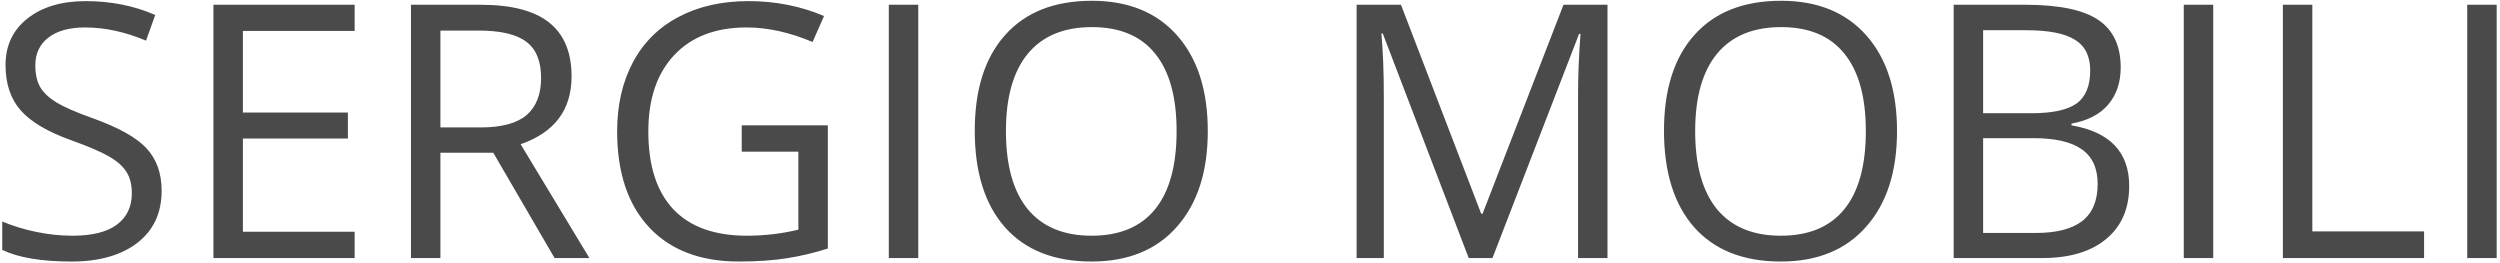
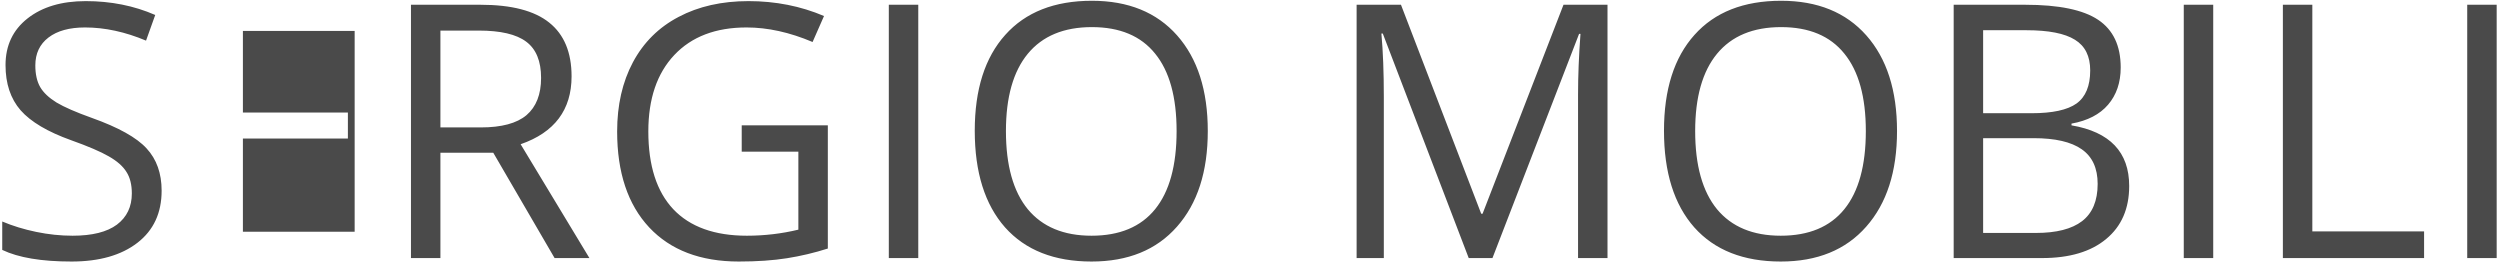
<svg xmlns="http://www.w3.org/2000/svg" width="465" height="49" viewBox="0 0 465 49" fill="none">
-   <path d="M30.064 35.464C30.064 39.61 28.561 42.844 25.553 45.164C22.545 47.484 18.463 48.645 13.307 48.645C7.721 48.645 3.424 47.925 0.416 46.485V41.2C2.35 42.017 4.455 42.661 6.732 43.134C9.01 43.606 11.266 43.843 13.5 43.843C17.152 43.843 19.902 43.155 21.75 41.78C23.598 40.384 24.521 38.45 24.521 35.98C24.521 34.347 24.189 33.015 23.523 31.983C22.878 30.931 21.782 29.964 20.235 29.083C18.71 28.202 16.379 27.203 13.242 26.086C8.859 24.518 5.723 22.659 3.832 20.511C1.963 18.362 1.028 15.559 1.028 12.1C1.028 8.469 2.393 5.579 5.121 3.431C7.85 1.282 11.459 0.208 15.949 0.208C20.633 0.208 24.94 1.067 28.872 2.786L27.164 7.556C23.275 5.923 19.494 5.106 15.82 5.106C12.92 5.106 10.653 5.729 9.021 6.976C7.388 8.222 6.571 9.951 6.571 12.164C6.571 13.797 6.872 15.14 7.474 16.192C8.075 17.224 9.085 18.18 10.503 19.061C11.942 19.92 14.134 20.876 17.077 21.929C22.019 23.69 25.413 25.581 27.261 27.601C29.13 29.62 30.064 32.241 30.064 35.464ZM65.965 48H39.7V0.885H65.965V5.751H45.179V20.93H64.708V25.764H45.179V43.102H65.965V48ZM81.917 28.406V48H76.439V0.885H89.361C95.141 0.885 99.405 1.991 102.155 4.204C104.927 6.417 106.312 9.747 106.312 14.194C106.312 20.425 103.154 24.636 96.838 26.827L109.632 48H103.154L91.746 28.406H81.917ZM81.917 23.701H89.426C93.293 23.701 96.129 22.939 97.934 21.413C99.738 19.866 100.641 17.557 100.641 14.484C100.641 11.369 99.717 9.124 97.869 7.749C96.043 6.374 93.1 5.687 89.039 5.687H81.917V23.701ZM137.959 23.314H153.976V46.227C151.483 47.023 148.948 47.624 146.37 48.032C143.792 48.44 140.806 48.645 137.411 48.645C130.278 48.645 124.725 46.528 120.75 42.296C116.775 38.042 114.788 32.091 114.788 24.442C114.788 19.544 115.766 15.258 117.721 11.584C119.697 7.889 122.533 5.074 126.229 3.141C129.924 1.186 134.253 0.208 139.216 0.208C144.243 0.208 148.927 1.132 153.267 2.979L151.14 7.813C146.886 6.009 142.793 5.106 138.861 5.106C133.125 5.106 128.646 6.814 125.423 10.23C122.2 13.646 120.589 18.384 120.589 24.442C120.589 30.802 122.136 35.625 125.229 38.912C128.345 42.199 132.91 43.843 138.926 43.843C142.191 43.843 145.382 43.467 148.497 42.715V28.213H137.959V23.314ZM165.319 48V0.885H170.798V48H165.319ZM224.648 24.378C224.648 31.919 222.736 37.849 218.912 42.167C215.109 46.485 209.813 48.645 203.024 48.645C196.085 48.645 190.725 46.528 186.943 42.296C183.184 38.042 181.304 32.048 181.304 24.314C181.304 16.644 183.194 10.703 186.976 6.492C190.757 2.26 196.128 0.144 203.089 0.144C209.856 0.144 215.142 2.292 218.944 6.589C222.747 10.886 224.648 16.815 224.648 24.378ZM187.104 24.378C187.104 30.759 188.458 35.603 191.165 38.912C193.894 42.199 197.847 43.843 203.024 43.843C208.245 43.843 212.188 42.199 214.852 38.912C217.516 35.625 218.848 30.78 218.848 24.378C218.848 18.04 217.516 13.238 214.852 9.973C212.209 6.686 208.288 5.042 203.089 5.042C197.868 5.042 193.894 6.696 191.165 10.005C188.458 13.292 187.104 18.083 187.104 24.378ZM273.182 48L257.197 6.234H256.939C257.24 9.543 257.391 13.475 257.391 18.029V48H252.331V0.885H260.581L275.502 39.75H275.76L290.81 0.885H298.995V48H293.517V17.643C293.517 14.162 293.667 10.381 293.968 6.299H293.71L277.597 48H273.182ZM352.846 24.378C352.846 31.919 350.934 37.849 347.109 42.167C343.307 46.485 338.011 48.645 331.222 48.645C324.282 48.645 318.922 46.528 315.141 42.296C311.381 38.042 309.501 32.048 309.501 24.314C309.501 16.644 311.392 10.703 315.173 6.492C318.954 2.26 324.325 0.144 331.286 0.144C338.054 0.144 343.339 2.292 347.142 6.589C350.944 10.886 352.846 16.815 352.846 24.378ZM315.302 24.378C315.302 30.759 316.655 35.603 319.362 38.912C322.091 42.199 326.044 43.843 331.222 43.843C336.442 43.843 340.385 42.199 343.049 38.912C345.713 35.625 347.045 30.78 347.045 24.378C347.045 18.04 345.713 13.238 343.049 9.973C340.406 6.686 336.485 5.042 331.286 5.042C326.065 5.042 322.091 6.696 319.362 10.005C316.655 13.292 315.302 18.083 315.302 24.378ZM363.384 0.885H376.693C382.945 0.885 387.468 1.819 390.261 3.688C393.054 5.558 394.45 8.512 394.45 12.551C394.45 15.344 393.666 17.653 392.098 19.48C390.551 21.284 388.284 22.455 385.298 22.992V23.314C392.452 24.539 396.029 28.299 396.029 34.594C396.029 38.805 394.601 42.092 391.743 44.455C388.907 46.818 384.933 48 379.819 48H363.384V0.885ZM368.862 21.059H377.886C381.753 21.059 384.535 20.457 386.232 19.254C387.93 18.029 388.778 15.977 388.778 13.099C388.778 10.456 387.833 8.555 385.942 7.395C384.052 6.213 381.044 5.622 376.919 5.622H368.862V21.059ZM368.862 25.699V43.327H378.691C382.494 43.327 385.352 42.597 387.264 41.136C389.197 39.653 390.164 37.344 390.164 34.207C390.164 31.285 389.176 29.137 387.199 27.762C385.244 26.387 382.258 25.699 378.24 25.699H368.862ZM406.181 48V0.885H411.659V48H406.181ZM424.614 48V0.885H430.093V43.037H450.879V48H424.614ZM458.903 48V0.885H464.382V48H458.903Z" fill="#4A4A4A" />
+   <path d="M30.064 35.464C30.064 39.61 28.561 42.844 25.553 45.164C22.545 47.484 18.463 48.645 13.307 48.645C7.721 48.645 3.424 47.925 0.416 46.485V41.2C2.35 42.017 4.455 42.661 6.732 43.134C9.01 43.606 11.266 43.843 13.5 43.843C17.152 43.843 19.902 43.155 21.75 41.78C23.598 40.384 24.521 38.45 24.521 35.98C24.521 34.347 24.189 33.015 23.523 31.983C22.878 30.931 21.782 29.964 20.235 29.083C18.71 28.202 16.379 27.203 13.242 26.086C8.859 24.518 5.723 22.659 3.832 20.511C1.963 18.362 1.028 15.559 1.028 12.1C1.028 8.469 2.393 5.579 5.121 3.431C7.85 1.282 11.459 0.208 15.949 0.208C20.633 0.208 24.94 1.067 28.872 2.786L27.164 7.556C23.275 5.923 19.494 5.106 15.82 5.106C12.92 5.106 10.653 5.729 9.021 6.976C7.388 8.222 6.571 9.951 6.571 12.164C6.571 13.797 6.872 15.14 7.474 16.192C8.075 17.224 9.085 18.18 10.503 19.061C11.942 19.92 14.134 20.876 17.077 21.929C22.019 23.69 25.413 25.581 27.261 27.601C29.13 29.62 30.064 32.241 30.064 35.464ZM65.965 48V0.885H65.965V5.751H45.179V20.93H64.708V25.764H45.179V43.102H65.965V48ZM81.917 28.406V48H76.439V0.885H89.361C95.141 0.885 99.405 1.991 102.155 4.204C104.927 6.417 106.312 9.747 106.312 14.194C106.312 20.425 103.154 24.636 96.838 26.827L109.632 48H103.154L91.746 28.406H81.917ZM81.917 23.701H89.426C93.293 23.701 96.129 22.939 97.934 21.413C99.738 19.866 100.641 17.557 100.641 14.484C100.641 11.369 99.717 9.124 97.869 7.749C96.043 6.374 93.1 5.687 89.039 5.687H81.917V23.701ZM137.959 23.314H153.976V46.227C151.483 47.023 148.948 47.624 146.37 48.032C143.792 48.44 140.806 48.645 137.411 48.645C130.278 48.645 124.725 46.528 120.75 42.296C116.775 38.042 114.788 32.091 114.788 24.442C114.788 19.544 115.766 15.258 117.721 11.584C119.697 7.889 122.533 5.074 126.229 3.141C129.924 1.186 134.253 0.208 139.216 0.208C144.243 0.208 148.927 1.132 153.267 2.979L151.14 7.813C146.886 6.009 142.793 5.106 138.861 5.106C133.125 5.106 128.646 6.814 125.423 10.23C122.2 13.646 120.589 18.384 120.589 24.442C120.589 30.802 122.136 35.625 125.229 38.912C128.345 42.199 132.91 43.843 138.926 43.843C142.191 43.843 145.382 43.467 148.497 42.715V28.213H137.959V23.314ZM165.319 48V0.885H170.798V48H165.319ZM224.648 24.378C224.648 31.919 222.736 37.849 218.912 42.167C215.109 46.485 209.813 48.645 203.024 48.645C196.085 48.645 190.725 46.528 186.943 42.296C183.184 38.042 181.304 32.048 181.304 24.314C181.304 16.644 183.194 10.703 186.976 6.492C190.757 2.26 196.128 0.144 203.089 0.144C209.856 0.144 215.142 2.292 218.944 6.589C222.747 10.886 224.648 16.815 224.648 24.378ZM187.104 24.378C187.104 30.759 188.458 35.603 191.165 38.912C193.894 42.199 197.847 43.843 203.024 43.843C208.245 43.843 212.188 42.199 214.852 38.912C217.516 35.625 218.848 30.78 218.848 24.378C218.848 18.04 217.516 13.238 214.852 9.973C212.209 6.686 208.288 5.042 203.089 5.042C197.868 5.042 193.894 6.696 191.165 10.005C188.458 13.292 187.104 18.083 187.104 24.378ZM273.182 48L257.197 6.234H256.939C257.24 9.543 257.391 13.475 257.391 18.029V48H252.331V0.885H260.581L275.502 39.75H275.76L290.81 0.885H298.995V48H293.517V17.643C293.517 14.162 293.667 10.381 293.968 6.299H293.71L277.597 48H273.182ZM352.846 24.378C352.846 31.919 350.934 37.849 347.109 42.167C343.307 46.485 338.011 48.645 331.222 48.645C324.282 48.645 318.922 46.528 315.141 42.296C311.381 38.042 309.501 32.048 309.501 24.314C309.501 16.644 311.392 10.703 315.173 6.492C318.954 2.26 324.325 0.144 331.286 0.144C338.054 0.144 343.339 2.292 347.142 6.589C350.944 10.886 352.846 16.815 352.846 24.378ZM315.302 24.378C315.302 30.759 316.655 35.603 319.362 38.912C322.091 42.199 326.044 43.843 331.222 43.843C336.442 43.843 340.385 42.199 343.049 38.912C345.713 35.625 347.045 30.78 347.045 24.378C347.045 18.04 345.713 13.238 343.049 9.973C340.406 6.686 336.485 5.042 331.286 5.042C326.065 5.042 322.091 6.696 319.362 10.005C316.655 13.292 315.302 18.083 315.302 24.378ZM363.384 0.885H376.693C382.945 0.885 387.468 1.819 390.261 3.688C393.054 5.558 394.45 8.512 394.45 12.551C394.45 15.344 393.666 17.653 392.098 19.48C390.551 21.284 388.284 22.455 385.298 22.992V23.314C392.452 24.539 396.029 28.299 396.029 34.594C396.029 38.805 394.601 42.092 391.743 44.455C388.907 46.818 384.933 48 379.819 48H363.384V0.885ZM368.862 21.059H377.886C381.753 21.059 384.535 20.457 386.232 19.254C387.93 18.029 388.778 15.977 388.778 13.099C388.778 10.456 387.833 8.555 385.942 7.395C384.052 6.213 381.044 5.622 376.919 5.622H368.862V21.059ZM368.862 25.699V43.327H378.691C382.494 43.327 385.352 42.597 387.264 41.136C389.197 39.653 390.164 37.344 390.164 34.207C390.164 31.285 389.176 29.137 387.199 27.762C385.244 26.387 382.258 25.699 378.24 25.699H368.862ZM406.181 48V0.885H411.659V48H406.181ZM424.614 48V0.885H430.093V43.037H450.879V48H424.614ZM458.903 48V0.885H464.382V48H458.903Z" fill="#4A4A4A" />
</svg>